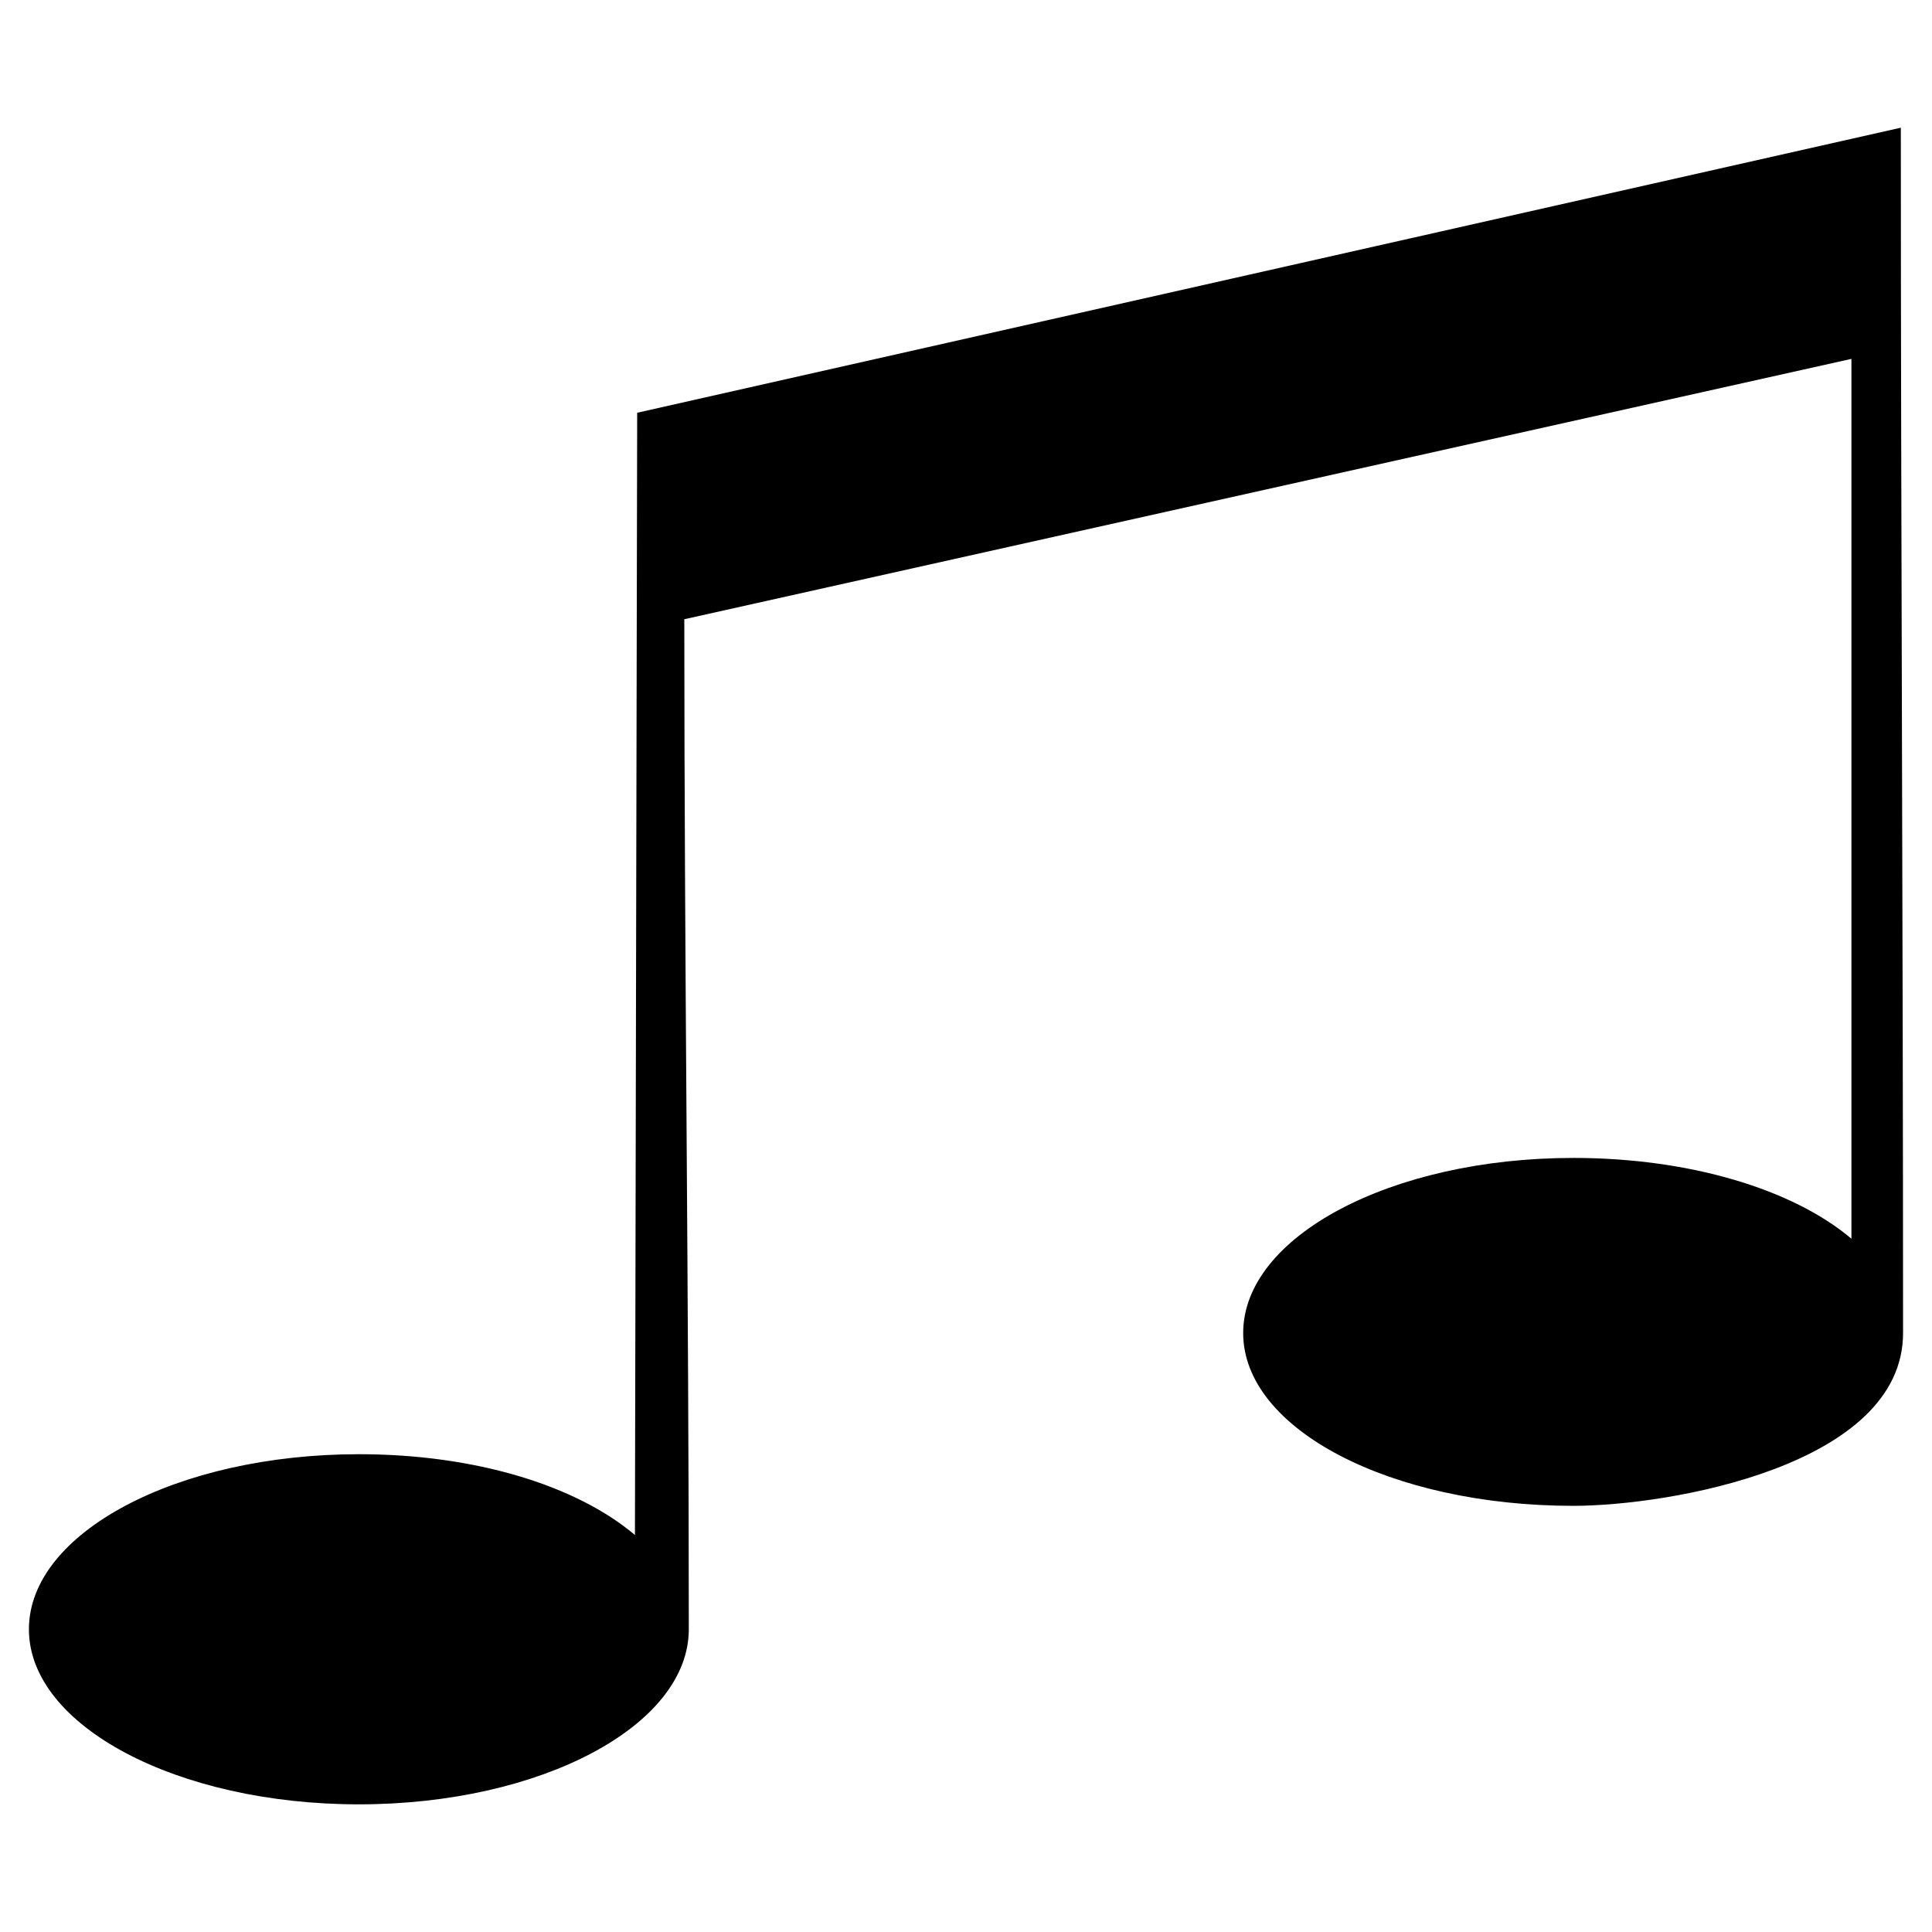
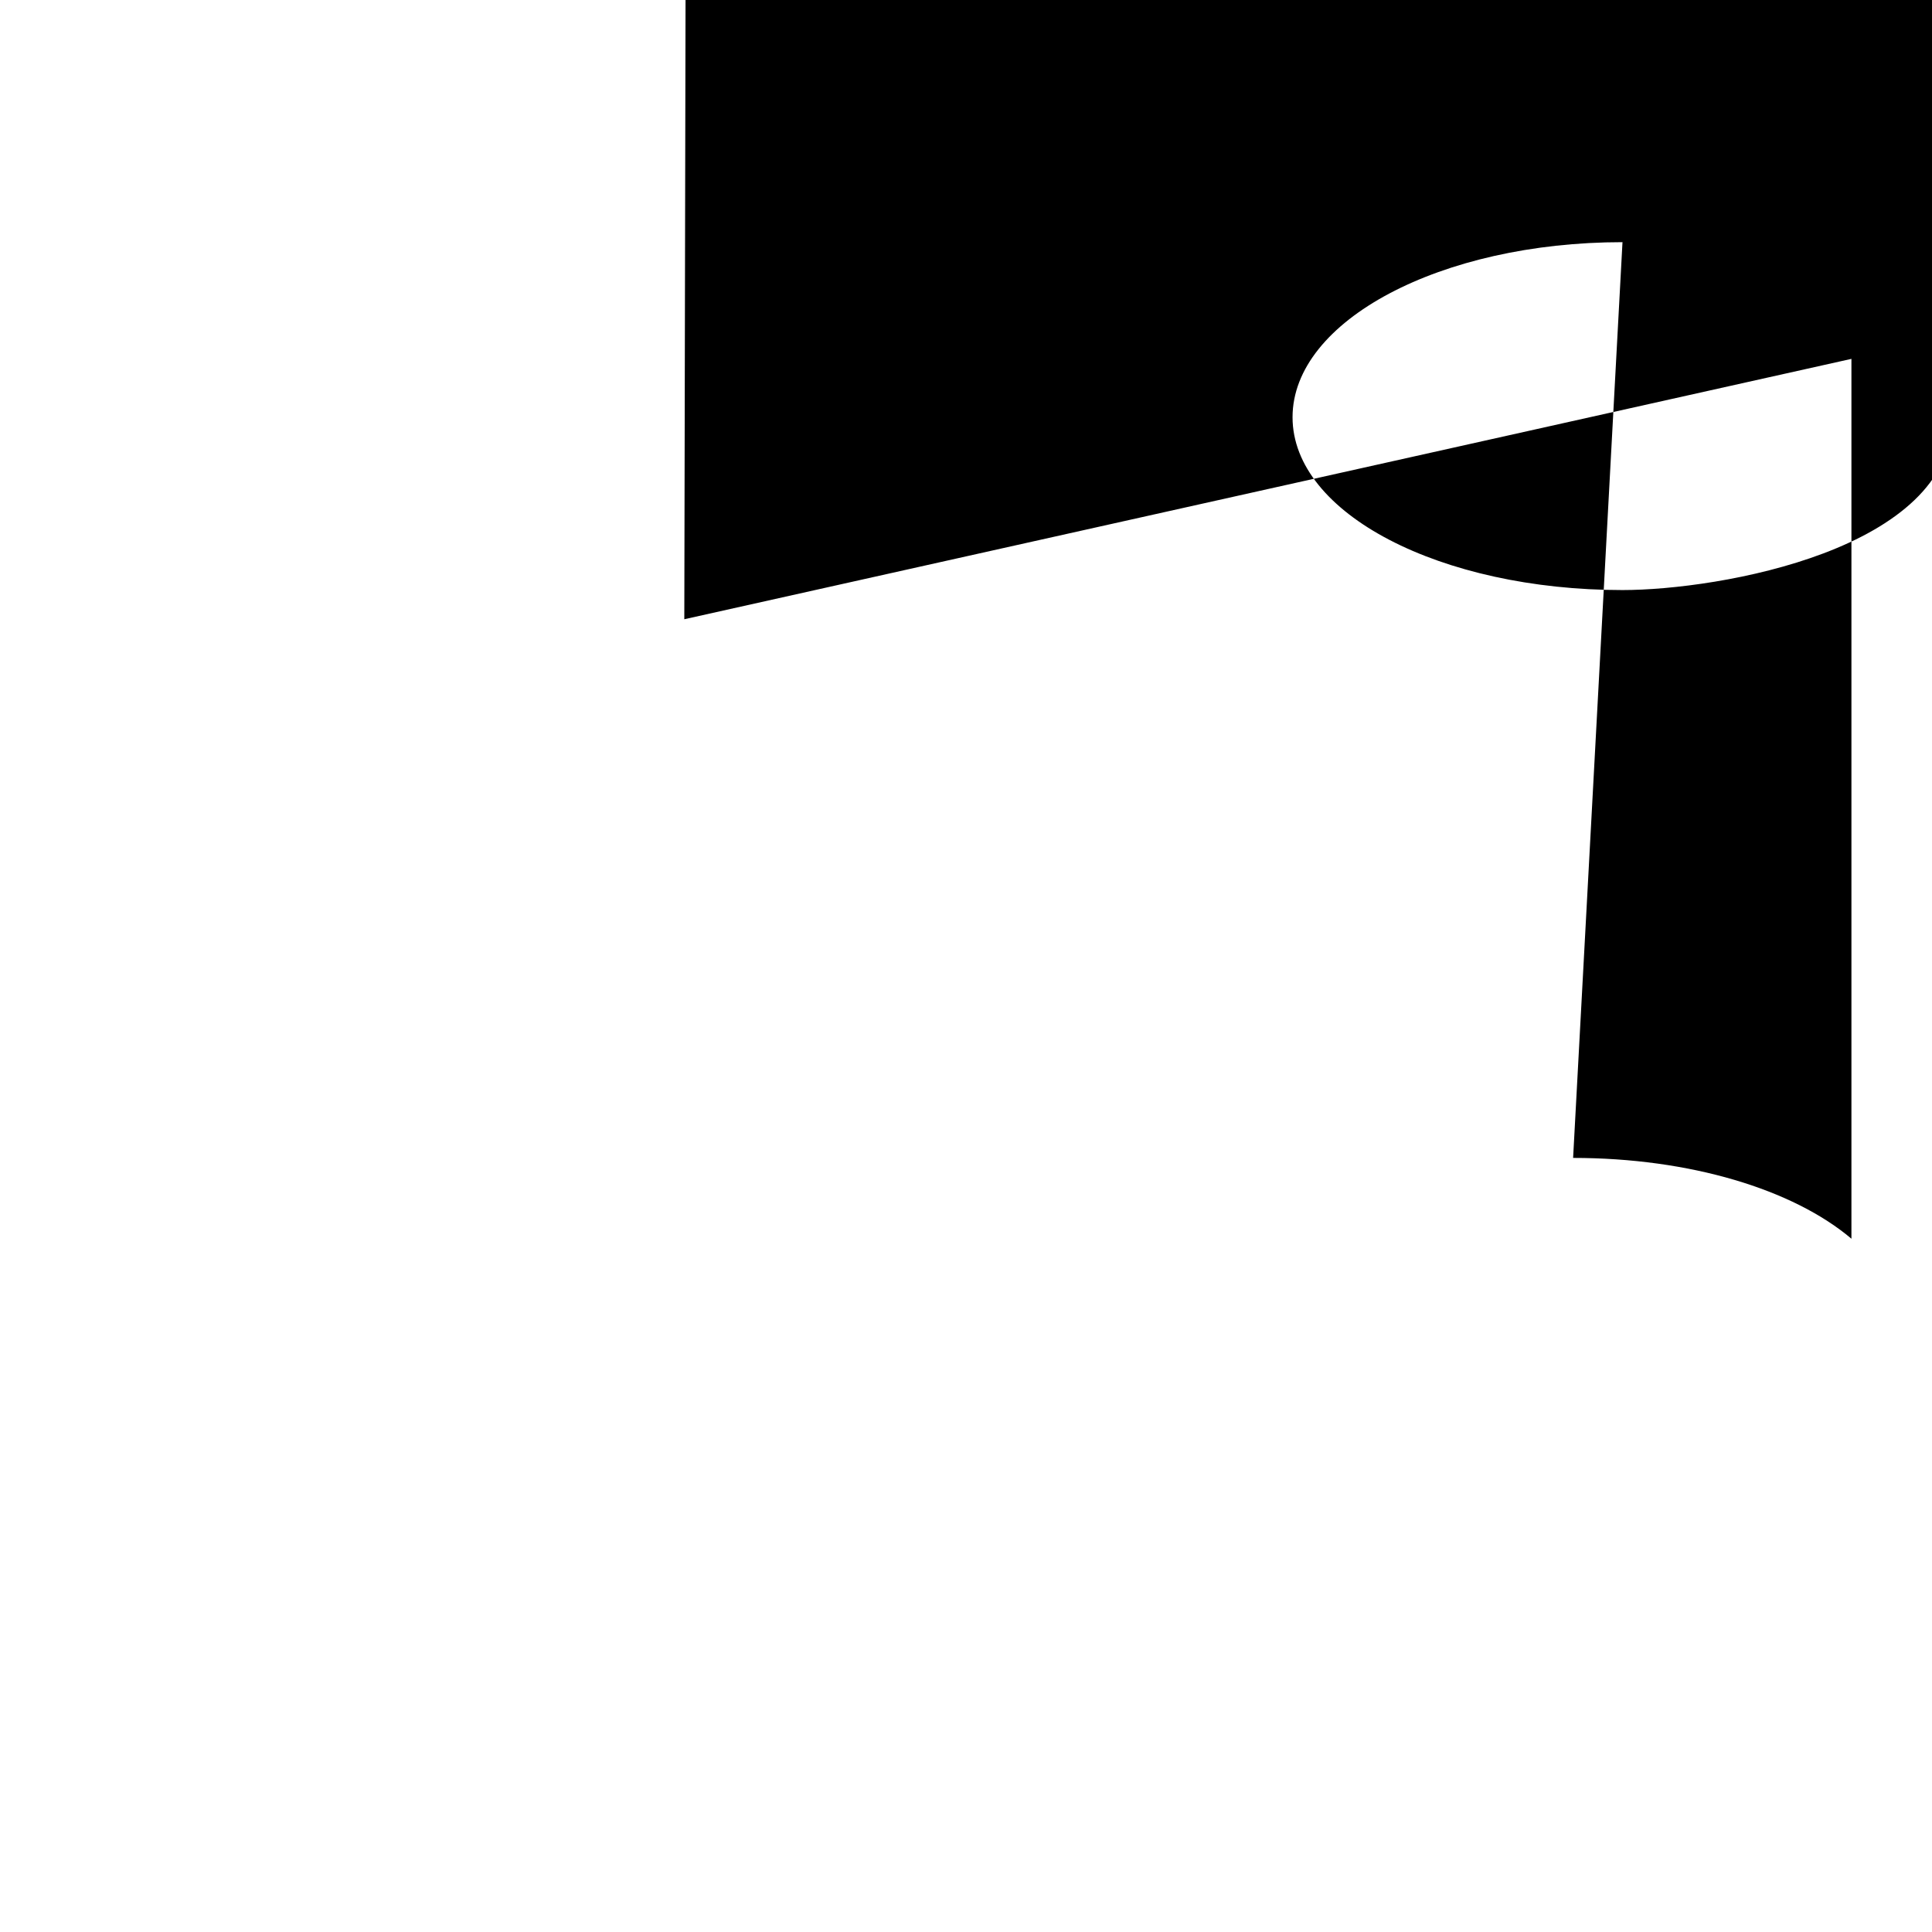
<svg xmlns="http://www.w3.org/2000/svg" fill="#000000" width="800px" height="800px" version="1.1" viewBox="144 144 512 512">
-   <path d="m560.89 450.86c30.93 0 58.293 8.328 73.758 21.414v-233.17l-309.3 69c0 89.223 1.191 179.04 1.191 267.67 0 25.578-39.258 46.395-87.438 46.395-48.18 0-87.438-20.82-87.438-46.395 0-25.578 39.258-46.395 87.438-46.395 30.93 0 57.695 8.328 73.164 21.414l0.594-297.41 334.88-75.543c0 106.47 0.594 212.95 0.594 319.42 0 35.094-61.859 45.801-87.438 45.801-48.18 0-87.438-20.223-87.438-45.801s39.258-46.395 87.438-46.395z" fill-rule="evenodd" />
+   <path d="m560.89 450.86c30.93 0 58.293 8.328 73.758 21.414v-233.17l-309.3 69l0.594-297.41 334.88-75.543c0 106.47 0.594 212.95 0.594 319.42 0 35.094-61.859 45.801-87.438 45.801-48.18 0-87.438-20.223-87.438-45.801s39.258-46.395 87.438-46.395z" fill-rule="evenodd" />
</svg>